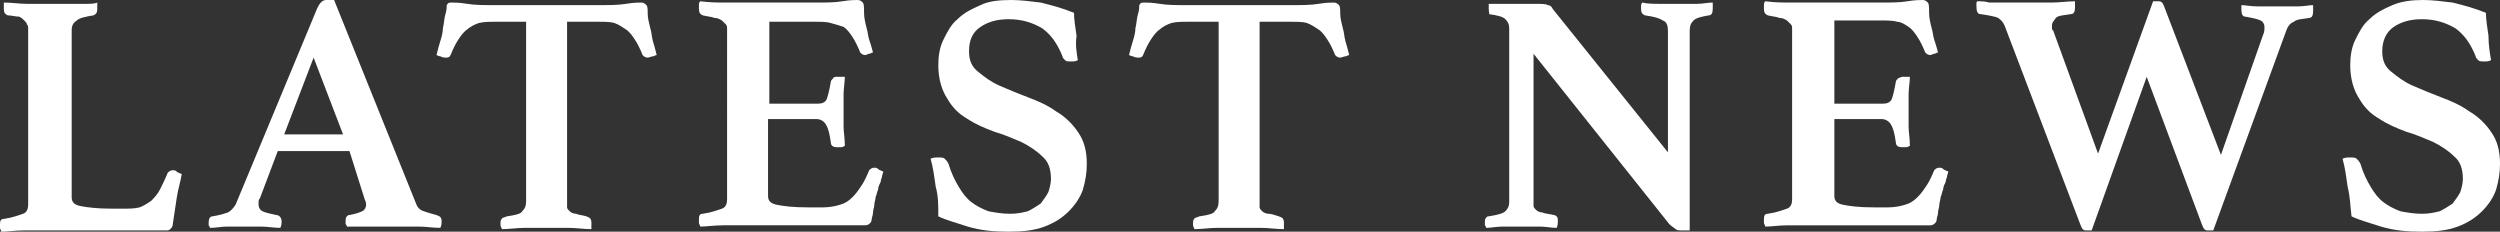
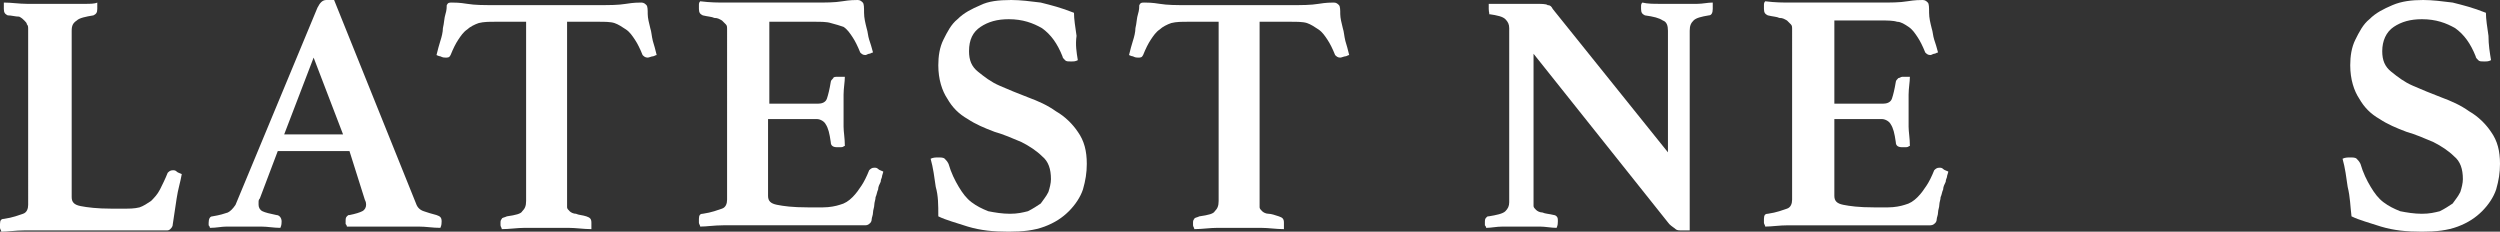
<svg xmlns="http://www.w3.org/2000/svg" version="1.1" id="圖層_1" x="0px" y="0px" width="195.3px" height="18.1px" viewBox="0 0 195.3 18.1" style="enable-background:new 0 0 195.3 18.1;" xml:space="preserve">
  <rect x="0" y="0" width="195.3" height="18.1" fill="#333333" stroke="none" />
  <style type="text/css">
	.st0{fill:#FFFFFF;}
</style>
  <g>
    <g>
      <g>
        <path class="st0" d="M5.6,15.4c0,0.4,0.2,0.6,0.7,0.7s1.3,0.2,2.4,0.2h1c0.4,0,0.8,0,1.2-0.1c0.3-0.1,0.6-0.3,0.9-0.5     c0.2-0.2,0.5-0.5,0.7-0.9s0.4-0.8,0.6-1.3c0.1-0.1,0.2-0.2,0.4-0.2c0.1,0,0.2,0,0.3,0.1s0.2,0.1,0.4,0.2     c-0.1,0.6-0.3,1.2-0.4,1.9c-0.1,0.7-0.2,1.3-0.3,2c0,0.2-0.1,0.3-0.2,0.4S13.1,18,13,18s-0.3,0-0.6,0s-0.5,0-0.8,0s-0.6,0-0.9,0     c-0.3,0-0.6,0-0.8,0H3.7c-0.5,0-1.1,0-1.8,0s-1.3,0.1-1.8,0.1C0.1,18,0,17.9,0,17.8c0-0.1,0-0.2,0-0.3c0-0.3,0.1-0.4,0.3-0.4     C1,17,1.5,16.8,1.8,16.7s0.4-0.4,0.4-0.7V2.3c0-0.2,0-0.3-0.1-0.4c0-0.1-0.1-0.2-0.2-0.3C1.8,1.5,1.7,1.4,1.5,1.3     c-0.3,0-0.6-0.1-0.9-0.1C0.4,1.1,0.3,1,0.3,0.7c0-0.1,0-0.1,0-0.2s0-0.2,0-0.3c0.6,0,1.2,0.1,1.8,0.1s1.2,0,1.7,0     c0.2,0,0.5,0,0.9,0c0.3,0,0.7,0,1,0s0.7,0,1,0c0.3,0,0.7,0,0.9-0.1c0,0.1,0,0.2,0,0.3s0,0.2,0,0.2c0,0.3-0.1,0.4-0.3,0.5     C6.7,1.3,6.2,1.4,6,1.6C5.7,1.8,5.6,2,5.6,2.4V15.4z" />
        <path class="st0" d="M27.3,11.8h-5.6l-1.4,3.7c-0.1,0.1-0.1,0.2-0.1,0.3s0,0.2,0,0.2c0,0.2,0.1,0.4,0.3,0.5     c0.2,0.1,0.6,0.2,1.1,0.3c0.2,0,0.4,0.2,0.4,0.5c0,0.1,0,0.3-0.1,0.5c-0.5,0-1-0.1-1.5-0.1s-1.1,0-1.6,0c-0.4,0-0.7,0-1.1,0     s-0.8,0.1-1.3,0.1c0-0.1-0.1-0.2-0.1-0.2v-0.2c0-0.3,0.1-0.5,0.3-0.5c0.6-0.1,0.9-0.2,1.2-0.3c0.2-0.1,0.4-0.3,0.6-0.6l6.4-15.4     C25,0.2,25.2,0,25.5,0c0.1,0,0.2,0,0.3,0c0.1,0,0.2,0,0.3,0l6.4,15.9c0.1,0.3,0.3,0.5,0.6,0.6s0.6,0.2,1,0.3     c0.3,0.1,0.4,0.2,0.4,0.5c0,0.1,0,0.3-0.1,0.5c-0.6,0-1.1-0.1-1.7-0.1c-0.6,0-1.1,0-1.6,0c-0.2,0-0.6,0-0.9,0c-0.4,0-0.7,0-1.1,0     s-0.7,0-1.1,0s-0.7,0-0.9,0c0-0.1-0.1-0.2-0.1-0.2v-0.2c0-0.2,0-0.3,0.1-0.4s0.1-0.1,0.2-0.1c0.5-0.1,0.8-0.2,1-0.3     c0.2-0.1,0.3-0.3,0.3-0.5c0-0.1,0-0.2-0.1-0.4L27.3,11.8z M26.8,10.5l-2.3-6l-2.3,6H26.8z" />
        <path class="st0" d="M44.3,1.7v14.1c0,0.2,0,0.3,0,0.4s0.1,0.2,0.2,0.3c0.1,0.1,0.3,0.2,0.5,0.2c0.2,0.1,0.5,0.1,0.8,0.2     s0.4,0.2,0.4,0.5c0,0.1,0,0.1,0,0.2s0,0.2,0,0.3c-0.6,0-1.2-0.1-1.8-0.1c-0.7,0-1.2,0-1.7,0s-1.1,0-1.7,0c-0.6,0-1.2,0.1-1.8,0.1     c0-0.1-0.1-0.2-0.1-0.3c0-0.1,0-0.2,0-0.2c0-0.1,0-0.2,0.1-0.3c0-0.1,0.2-0.1,0.4-0.2c0.7-0.1,1.1-0.2,1.2-0.4     c0.2-0.2,0.3-0.4,0.3-0.8v-14h-2.4c-0.5,0-0.9,0-1.3,0.1c-0.3,0.1-0.7,0.3-0.9,0.5c-0.3,0.2-0.5,0.5-0.7,0.8s-0.4,0.7-0.6,1.2     c-0.1,0.2-0.2,0.2-0.4,0.2c-0.1,0-0.2,0-0.4-0.1c-0.1,0-0.3-0.1-0.3-0.1c0.1-0.4,0.2-0.8,0.3-1.1s0.2-0.7,0.2-1     c0.1-0.4,0.1-0.8,0.2-1.1s0.1-0.6,0.1-0.7c0.1-0.2,0.2-0.2,0.4-0.2s0.6,0,1.2,0.1c0.6,0.1,1.3,0.1,2.1,0.1h8.2     c0.8,0,1.5,0,2.1-0.1s1-0.1,1.2-0.1s0.3,0.1,0.4,0.2c0.1,0.1,0.1,0.4,0.1,0.7s0.1,0.7,0.2,1.1c0.1,0.3,0.1,0.6,0.2,1     c0.1,0.3,0.2,0.7,0.3,1.1c-0.1,0-0.2,0.1-0.3,0.1s-0.3,0.1-0.4,0.1c-0.2,0-0.3-0.1-0.4-0.2c-0.2-0.5-0.4-0.9-0.6-1.2     c-0.2-0.3-0.4-0.6-0.7-0.8c-0.3-0.2-0.6-0.4-0.9-0.5c-0.3-0.1-0.8-0.1-1.2-0.1C46.8,1.7,44.3,1.7,44.3,1.7z" />
        <path class="st0" d="M60.1,1.7v6.4h3.8c0.3,0,0.6-0.1,0.7-0.4c0.1-0.3,0.2-0.7,0.3-1.3c0-0.1,0.1-0.2,0.2-0.3     C65.1,6,65.3,6,65.4,6s0.1,0,0.3,0c0.1,0,0.2,0,0.3,0c0,0.4-0.1,0.9-0.1,1.4s0,1,0,1.4c0,0.3,0,0.7,0,1.1c0,0.4,0.1,0.9,0.1,1.5     c-0.1,0-0.1,0.1-0.3,0.1c-0.1,0-0.2,0-0.3,0c-0.3,0-0.5-0.1-0.5-0.4c-0.1-0.7-0.2-1.1-0.4-1.4c-0.1-0.2-0.4-0.4-0.7-0.4H60v6     c0,0.4,0.2,0.6,0.7,0.7c0.5,0.1,1.2,0.2,2.4,0.2h1.2c0.5,0,1-0.1,1.3-0.2c0.4-0.1,0.7-0.3,1-0.6s0.5-0.6,0.7-0.9     c0.2-0.3,0.4-0.7,0.6-1.2c0.1-0.1,0.2-0.2,0.4-0.2c0.1,0,0.2,0,0.3,0.1c0.1,0.1,0.2,0.1,0.4,0.2c0,0.1-0.1,0.3-0.1,0.4     c0,0.1-0.1,0.2-0.1,0.4c-0.1,0.2-0.2,0.4-0.2,0.6c-0.1,0.2-0.1,0.4-0.2,0.6c0,0.2-0.1,0.4-0.1,0.6c0,0.2-0.1,0.4-0.1,0.6     s-0.1,0.4-0.1,0.5c0,0.2-0.1,0.3-0.1,0.3c-0.1,0.1-0.2,0.2-0.4,0.2c-0.1,0-0.3,0-0.6,0c-0.3,0-0.6,0-0.9,0s-0.6,0-0.9,0     s-0.6,0-0.8,0h-6.1c-0.5,0-1.1,0-1.8,0s-1.3,0.1-1.8,0.1c0-0.1-0.1-0.2-0.1-0.3c0-0.1,0-0.2,0-0.3c0-0.3,0.1-0.4,0.3-0.4     c0.7-0.1,1.2-0.3,1.5-0.4s0.4-0.4,0.4-0.7V2.3c0-0.2,0-0.3-0.1-0.4s-0.2-0.2-0.3-0.3c-0.2-0.1-0.3-0.2-0.6-0.2     c-0.2-0.1-0.5-0.1-0.9-0.2c-0.2-0.1-0.3-0.2-0.3-0.5c0-0.1,0-0.2,0-0.3s0-0.2,0.1-0.3c0.8,0.1,1.4,0.1,2,0.1s1.1,0,1.5,0h5.5     c0.8,0,1.5,0,2.1-0.1S66.8,0,67,0s0.3,0.1,0.4,0.2s0.1,0.4,0.1,0.8s0.1,0.8,0.2,1.2c0.1,0.3,0.1,0.6,0.2,0.9s0.2,0.6,0.3,1     c-0.1,0-0.2,0.1-0.3,0.1c-0.1,0-0.2,0.1-0.3,0.1c-0.2,0-0.3-0.1-0.4-0.2c-0.2-0.5-0.4-0.9-0.6-1.2s-0.4-0.6-0.7-0.8     c-0.3-0.1-0.6-0.2-1-0.3c-0.3-0.1-0.8-0.1-1.2-0.1C63.7,1.7,60.1,1.7,60.1,1.7z" />
        <path class="st0" d="M84.2,4.7c-0.2,0.1-0.3,0.1-0.5,0.1c-0.3,0-0.4,0-0.5-0.1S83,4.5,83,4.4c-0.4-1-0.9-1.7-1.6-2.2     c-0.7-0.4-1.5-0.7-2.6-0.7c-0.9,0-1.6,0.2-2.2,0.6s-0.9,1-0.9,1.9c0,0.7,0.2,1.2,0.7,1.6s1,0.8,1.7,1.1c0.7,0.3,1.4,0.6,2.2,0.9     c0.8,0.3,1.5,0.6,2.2,1.1c0.7,0.4,1.3,1,1.7,1.6c0.5,0.7,0.7,1.5,0.7,2.5c0,0.7-0.1,1.3-0.3,2c-0.2,0.6-0.6,1.2-1.1,1.7     s-1.1,0.9-1.9,1.2c-0.8,0.3-1.7,0.4-2.8,0.4c-1.2,0-2.2-0.1-3.2-0.4c-0.9-0.3-1.7-0.5-2.3-0.8c0-0.9,0-1.6-0.2-2.3     c-0.1-0.7-0.2-1.5-0.4-2.2c0.2-0.1,0.4-0.1,0.6-0.1s0.4,0,0.5,0.1s0.2,0.2,0.3,0.4c0.2,0.7,0.5,1.3,0.8,1.8s0.6,0.9,1,1.2     c0.4,0.3,0.8,0.5,1.3,0.7c0.5,0.1,1.1,0.2,1.7,0.2s1-0.1,1.4-0.2c0.4-0.2,0.7-0.4,1-0.6c0.2-0.3,0.4-0.5,0.6-0.9     c0.1-0.3,0.2-0.7,0.2-1c0-0.8-0.2-1.4-0.7-1.8c-0.4-0.4-1-0.8-1.6-1.1c-0.7-0.3-1.4-0.6-2.1-0.8c-0.8-0.3-1.5-0.6-2.1-1     c-0.7-0.4-1.2-0.9-1.6-1.6c-0.4-0.6-0.7-1.5-0.7-2.6c0-0.7,0.1-1.4,0.4-2s0.6-1.2,1.1-1.6c0.5-0.5,1.1-0.8,1.8-1.1     C77.2,0.1,78,0,79,0c0.7,0,1.5,0.1,2.3,0.2c0.8,0.2,1.6,0.4,2.6,0.8c0,0.5,0.1,1.1,0.2,1.8C84,3.5,84.1,4.1,84.2,4.7z" />
        <path class="st0" d="M98.4,1.7v14.1c0,0.2,0,0.3,0,0.4s0.1,0.2,0.2,0.3c0.1,0.1,0.3,0.2,0.5,0.2s0.5,0.1,0.8,0.2s0.4,0.2,0.4,0.5     c0,0.1,0,0.1,0,0.2s0,0.2,0,0.3c-0.6,0-1.2-0.1-1.8-0.1c-0.7,0-1.2,0-1.7,0s-1.1,0-1.7,0s-1.2,0.1-1.8,0.1c0-0.1-0.1-0.2-0.1-0.3     c0-0.1,0-0.2,0-0.2c0-0.1,0-0.2,0.1-0.3c0-0.1,0.2-0.1,0.4-0.2c0.7-0.1,1.1-0.2,1.2-0.4c0.2-0.2,0.3-0.4,0.3-0.8v-14h-2.4     c-0.5,0-0.9,0-1.3,0.1c-0.3,0.1-0.7,0.3-0.9,0.5c-0.3,0.2-0.5,0.5-0.7,0.8s-0.4,0.7-0.6,1.2c-0.1,0.2-0.2,0.2-0.4,0.2     c-0.1,0-0.2,0-0.4-0.1c-0.1,0-0.3-0.1-0.3-0.1c0.1-0.4,0.2-0.8,0.3-1.1c0.1-0.3,0.2-0.7,0.2-1c0.1-0.4,0.1-0.8,0.2-1.1     S89,0.5,89,0.4c0.1-0.2,0.2-0.2,0.4-0.2c0.2,0,0.6,0,1.2,0.1s1.3,0.1,2.1,0.1h8.2c0.8,0,1.5,0,2.1-0.1s1-0.1,1.2-0.1     s0.3,0.1,0.4,0.2s0.1,0.4,0.1,0.7s0.1,0.7,0.2,1.1c0.1,0.3,0.1,0.6,0.2,1c0.1,0.3,0.2,0.7,0.3,1.1c-0.1,0-0.2,0.1-0.3,0.1     c-0.1,0-0.3,0.1-0.4,0.1c-0.2,0-0.3-0.1-0.4-0.2c-0.2-0.5-0.4-0.9-0.6-1.2s-0.4-0.6-0.7-0.8c-0.3-0.2-0.6-0.4-0.9-0.5     s-0.8-0.1-1.2-0.1C100.9,1.7,98.4,1.7,98.4,1.7z" />
        <path class="st0" d="M130.3,11.9V2.4c0-0.4-0.1-0.7-0.4-0.8c-0.3-0.2-0.7-0.3-1.4-0.4c-0.2-0.1-0.3-0.2-0.3-0.5     c0-0.1,0-0.1,0-0.2s0-0.2,0.1-0.3c0.4,0.1,0.9,0.1,1.3,0.1c0.4,0,0.9,0,1.5,0s1.1,0,1.5,0s0.8-0.1,1.2-0.1c0,0.1,0,0.2,0,0.3     s0,0.2,0,0.2c0,0.3-0.1,0.5-0.3,0.5c-0.6,0.1-1,0.2-1.2,0.4S132,2,132,2.4V18c-0.1,0-0.2,0-0.4,0s-0.3,0-0.3,0     c-0.1,0-0.3,0-0.4-0.1c-0.1-0.1-0.3-0.2-0.5-0.4L119.8,4.2v11.5c0,0.2,0,0.3,0,0.4s0.1,0.2,0.2,0.3c0.1,0.1,0.3,0.2,0.5,0.2     c0.2,0.1,0.5,0.1,0.9,0.2c0.1,0,0.2,0.1,0.2,0.1c0.1,0.1,0.1,0.2,0.1,0.4c0,0.1,0,0.3-0.1,0.5c-0.4,0-0.9-0.1-1.3-0.1     s-0.8,0-1.4,0c-0.5,0-1,0-1.5,0s-0.9,0.1-1.3,0.1c0-0.1-0.1-0.2-0.1-0.2v-0.2c0-0.2,0-0.3,0.1-0.4s0.1-0.1,0.2-0.1     c0.6-0.1,1.1-0.2,1.3-0.4c0.2-0.2,0.3-0.4,0.3-0.7V2.2c0-0.3-0.1-0.5-0.3-0.7c-0.2-0.2-0.6-0.3-1.3-0.4c0.1,0,0-0.1,0-0.4V0.6     V0.5V0.3c0.2,0,0.5,0,0.7,0s0.5,0,0.7,0c0.4,0,0.8,0,1.2,0c0.4,0,0.7,0,1,0c0.5,0,0.9,0,1,0.1c0.2,0,0.3,0.1,0.4,0.3L130.3,11.9z     " />
        <path class="st0" d="M143.3,1.7v6.4h3.8c0.3,0,0.6-0.1,0.7-0.4c0.1-0.3,0.2-0.7,0.3-1.3c0-0.1,0.1-0.2,0.2-0.3     c0.1,0,0.2-0.1,0.3-0.1s0.1,0,0.3,0c0.1,0,0.2,0,0.3,0c0,0.4-0.1,0.9-0.1,1.4s0,1,0,1.4c0,0.3,0,0.7,0,1.1c0,0.4,0.1,0.9,0.1,1.5     c-0.1,0-0.1,0.1-0.3,0.1c-0.1,0-0.2,0-0.3,0c-0.3,0-0.5-0.1-0.5-0.4c-0.1-0.7-0.2-1.1-0.4-1.4c-0.1-0.2-0.4-0.4-0.7-0.4h-3.7v6     c0,0.4,0.2,0.6,0.7,0.7c0.5,0.1,1.2,0.2,2.4,0.2h1.1c0.5,0,1-0.1,1.3-0.2c0.4-0.1,0.7-0.3,1-0.6s0.5-0.6,0.7-0.9     c0.2-0.3,0.4-0.7,0.6-1.2c0.1-0.1,0.2-0.2,0.4-0.2c0.1,0,0.2,0,0.3,0.1s0.2,0.1,0.4,0.2c0,0.1-0.1,0.3-0.1,0.4     c0,0.1-0.1,0.2-0.1,0.4c-0.1,0.2-0.2,0.4-0.2,0.6c-0.1,0.2-0.1,0.4-0.2,0.6c0,0.2-0.1,0.4-0.1,0.6c0,0.2-0.1,0.4-0.1,0.6     s-0.1,0.4-0.1,0.5c0,0.2-0.1,0.3-0.1,0.3c-0.1,0.1-0.2,0.2-0.4,0.2c-0.1,0-0.3,0-0.6,0s-0.6,0-0.9,0c-0.3,0-0.6,0-0.9,0     c-0.3,0-0.6,0-0.8,0h-6.1c-0.5,0-1.1,0-1.8,0s-1.3,0.1-1.8,0.1c0-0.1-0.1-0.2-0.1-0.3c0-0.1,0-0.2,0-0.3c0-0.3,0.1-0.4,0.3-0.4     c0.7-0.1,1.2-0.3,1.5-0.4s0.4-0.4,0.4-0.7V2.3c0-0.2,0-0.3-0.1-0.4s-0.2-0.2-0.3-0.3c-0.2-0.1-0.3-0.2-0.6-0.2     c-0.2-0.1-0.5-0.1-0.9-0.2c-0.2-0.1-0.3-0.2-0.3-0.5c0-0.1,0-0.2,0-0.3s0-0.2,0.1-0.3c0.8,0.1,1.4,0.1,2,0.1s1.1,0,1.5,0h5.5     c0.8,0,1.5,0,2.1-0.1s1-0.1,1.2-0.1s0.3,0.1,0.4,0.2c0.1,0.1,0.1,0.4,0.1,0.8s0.1,0.8,0.2,1.2c0.1,0.3,0.1,0.6,0.2,0.9     c0.1,0.3,0.2,0.6,0.3,1c-0.1,0-0.2,0.1-0.3,0.1s-0.2,0.1-0.3,0.1c-0.2,0-0.3-0.1-0.4-0.2c-0.2-0.5-0.4-0.9-0.6-1.2     c-0.2-0.3-0.4-0.6-0.7-0.8c-0.3-0.2-0.6-0.4-0.9-0.4c-0.3-0.1-0.8-0.1-1.2-0.1h-3.7V1.7z" />
-         <path class="st0" d="M168.2,0.1c0.1,0,0.2,0,0.2,0c0.1,0,0.1,0,0.2,0c0.1,0,0.2,0,0.3,0.1s0.1,0.2,0.2,0.4l4.4,11.5l3.3-9.4     c0.1-0.2,0.1-0.4,0.1-0.6c0-0.2-0.1-0.4-0.3-0.5s-0.6-0.2-1.2-0.3c-0.2,0-0.3-0.2-0.3-0.5V0.7V0.6V0.4c0.3,0,0.7,0.1,1.3,0.1     s1.1,0,1.6,0s1,0,1.5,0s0.9-0.1,1.2-0.1v0.2c0,0.1,0,0.1,0,0.2s0,0.1,0,0.1c0,0.3-0.1,0.5-0.3,0.5c-0.6,0.1-1,0.1-1.2,0.3     c-0.3,0.1-0.5,0.4-0.6,0.7L172.9,18c-0.1,0-0.2,0-0.2,0s-0.1,0-0.2,0c-0.1,0-0.2,0-0.3-0.1s-0.1-0.2-0.2-0.4L167.7,6l-4.3,12     c-0.1,0-0.2,0-0.2,0s-0.1,0-0.2,0c-0.1,0-0.2,0-0.3-0.1s-0.1-0.2-0.2-0.4L156.6,2c-0.1-0.2-0.2-0.4-0.5-0.6     c-0.2-0.1-0.7-0.2-1.4-0.3c-0.2,0-0.3-0.2-0.3-0.6c0-0.1,0-0.1,0-0.2s0-0.2,0.1-0.2c0.3,0,0.6,0,0.9,0.1c0.3,0,0.7,0,1,0     s0.7,0,1,0s0.6,0,0.9,0c0.6,0,1.2,0,1.9,0s1.3-0.1,1.9-0.1c0,0.1,0,0.2,0,0.3s0,0.2,0,0.2c0,0.3-0.1,0.5-0.3,0.5     c-0.6,0.1-1,0.1-1.2,0.3c-0.1,0.2-0.3,0.3-0.3,0.6c0,0.1,0,0.1,0,0.2c0,0.1,0,0.1,0.1,0.2l3.5,9.6L168.2,0.1z" />
        <path class="st0" d="M194.6,4.7c-0.2,0.1-0.3,0.1-0.5,0.1c-0.3,0-0.4,0-0.5-0.1s-0.2-0.2-0.2-0.3c-0.4-1-0.9-1.7-1.6-2.2     c-0.7-0.4-1.5-0.7-2.6-0.7c-0.9,0-1.6,0.2-2.2,0.6c-0.6,0.4-0.9,1.1-0.9,1.9c0,0.7,0.2,1.2,0.7,1.6c0.5,0.4,1,0.8,1.7,1.1     c0.7,0.3,1.4,0.6,2.2,0.9s1.5,0.6,2.2,1.1c0.7,0.4,1.3,1,1.7,1.6c0.5,0.7,0.7,1.5,0.7,2.5c0,0.7-0.1,1.3-0.3,2     c-0.2,0.6-0.6,1.2-1.1,1.7s-1.1,0.9-1.9,1.2c-0.8,0.3-1.7,0.4-2.8,0.4c-1.2,0-2.2-0.1-3.2-0.4c-0.9-0.3-1.7-0.5-2.3-0.8     c-0.1-0.8-0.1-1.5-0.3-2.3c-0.1-0.7-0.2-1.5-0.4-2.2c0.2-0.1,0.4-0.1,0.6-0.1c0.2,0,0.4,0,0.5,0.1s0.2,0.2,0.3,0.4     c0.2,0.7,0.5,1.3,0.8,1.8s0.6,0.9,1,1.2c0.4,0.3,0.8,0.5,1.3,0.7c0.5,0.1,1.1,0.2,1.7,0.2c0.6,0,1-0.1,1.4-0.2     c0.4-0.2,0.7-0.4,1-0.6c0.2-0.3,0.4-0.5,0.6-0.9c0.1-0.3,0.2-0.7,0.2-1c0-0.8-0.2-1.4-0.7-1.8c-0.4-0.4-1-0.8-1.6-1.1     c-0.7-0.3-1.4-0.6-2.1-0.8c-0.8-0.3-1.5-0.6-2.1-1c-0.7-0.4-1.2-0.9-1.6-1.6c-0.4-0.6-0.7-1.5-0.7-2.6c0-0.7,0.1-1.4,0.4-2     c0.3-0.6,0.6-1.2,1.1-1.6c0.5-0.5,1.1-0.8,1.8-1.1s1.5-0.4,2.4-0.4c0.7,0,1.5,0.1,2.3,0.2c0.8,0.2,1.6,0.4,2.6,0.8     c0,0.5,0.1,1.1,0.2,1.8C194.4,3.5,194.5,4.1,194.6,4.7z" />
      </g>
    </g>
  </g>
</svg>